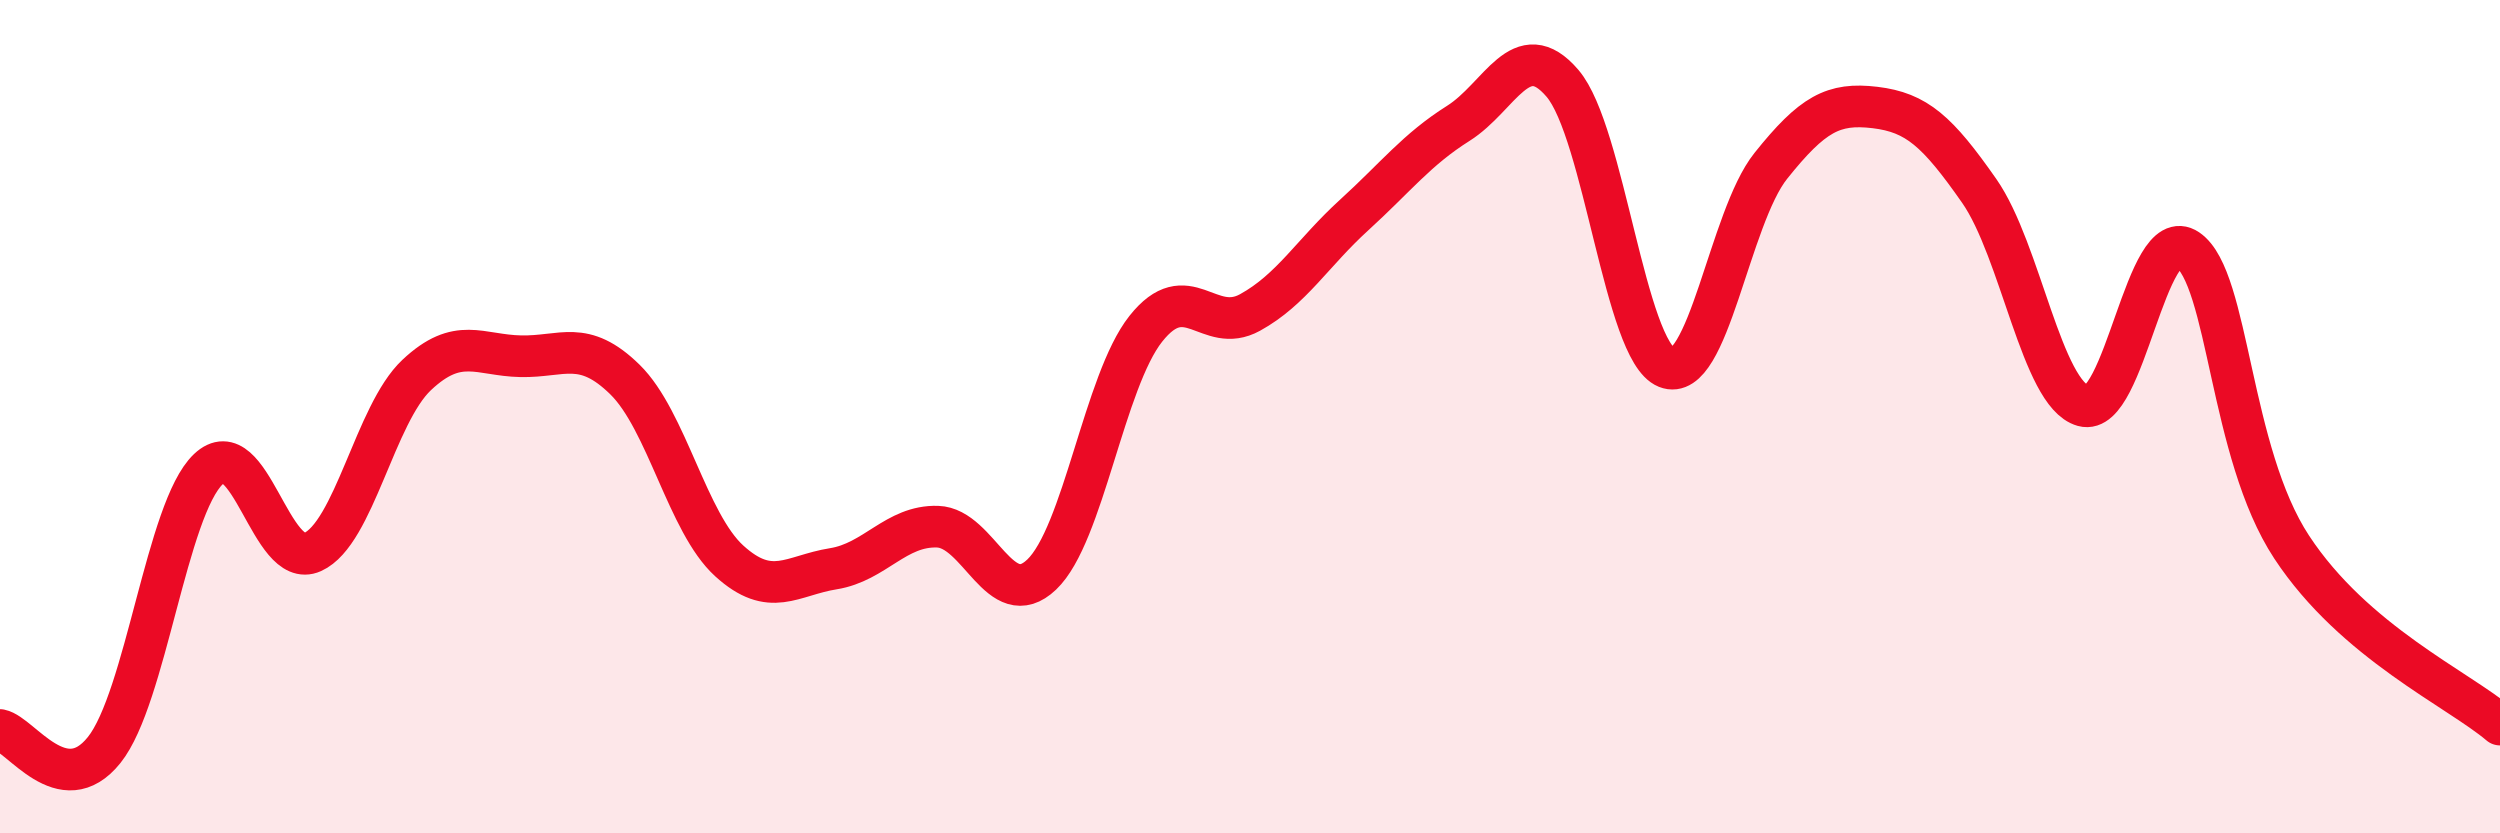
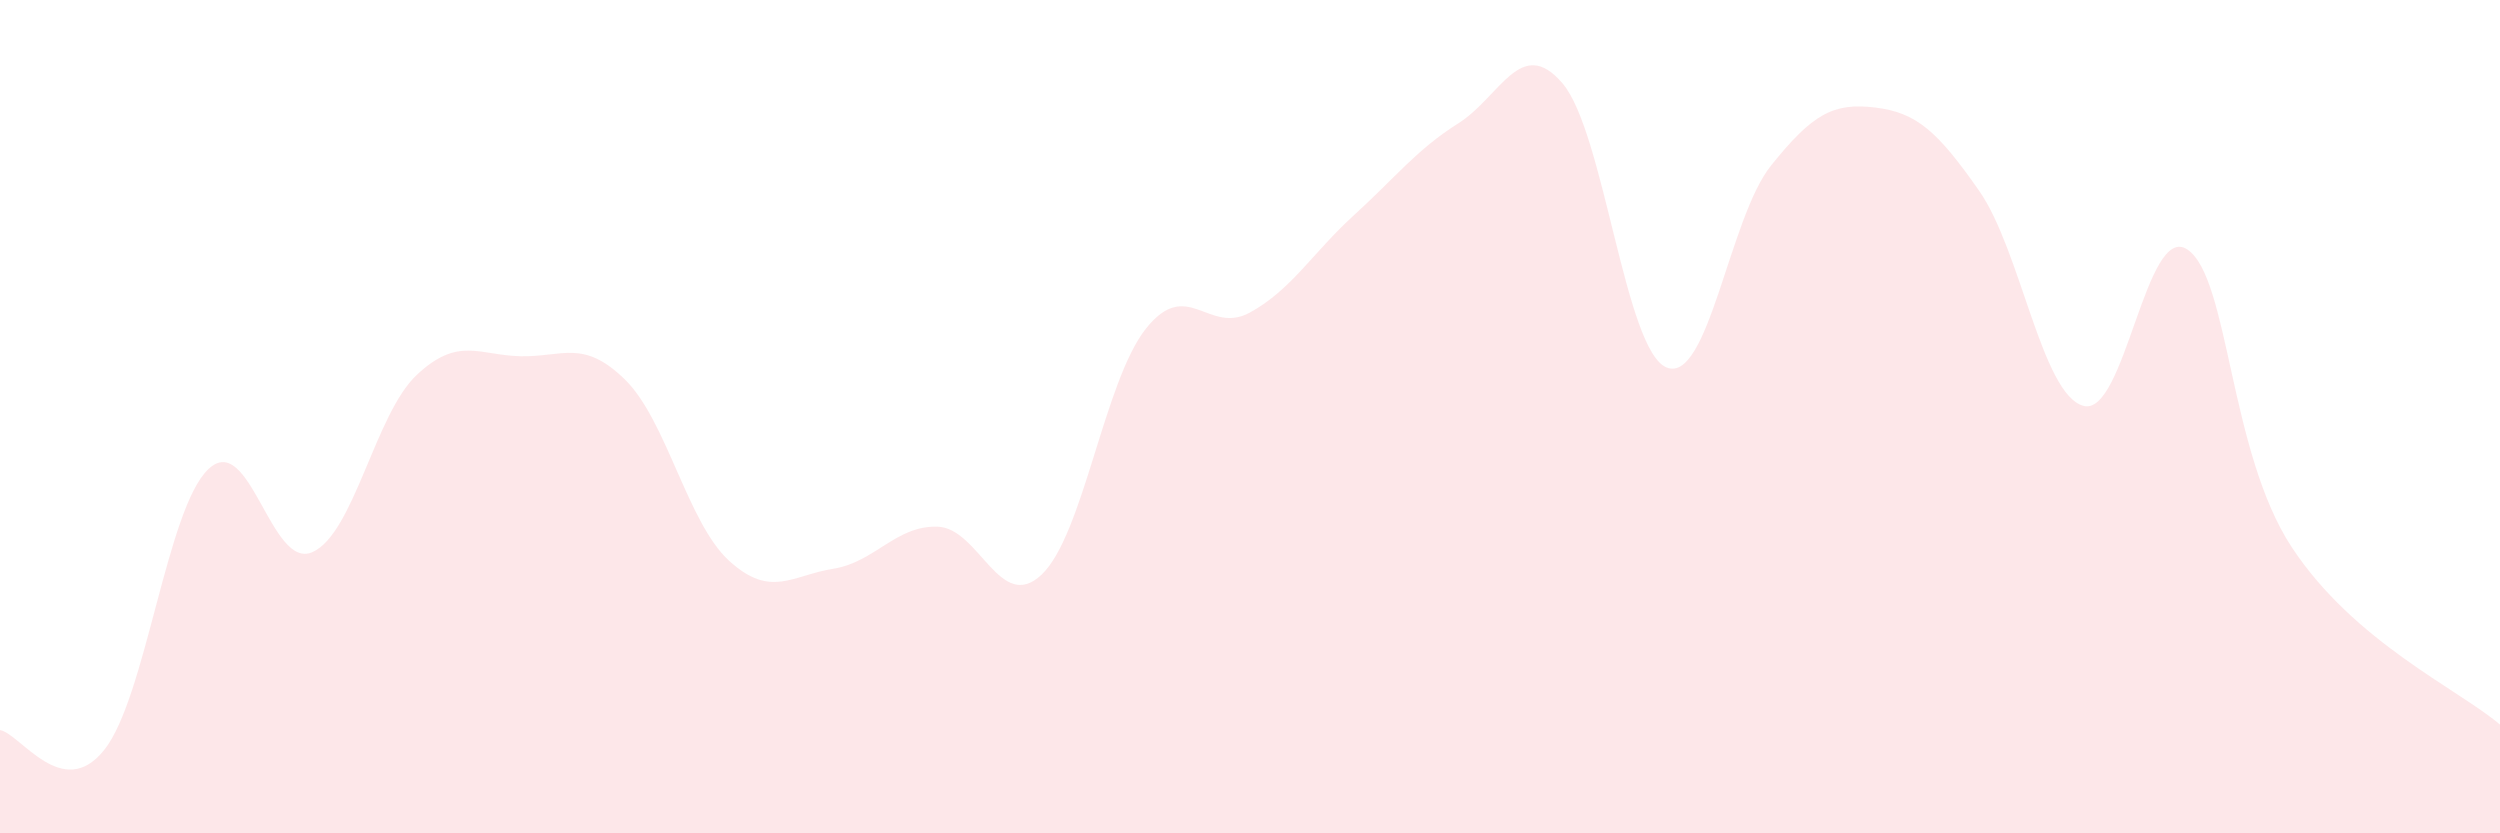
<svg xmlns="http://www.w3.org/2000/svg" width="60" height="20" viewBox="0 0 60 20">
  <path d="M 0,17.52 C 0.5,17.62 1.5,19.25 2.5,18 C 3.5,16.75 4,12.21 5,11.26 C 6,10.31 6.5,13.7 7.5,13.25 C 8.5,12.8 9,9.94 10,9 C 11,8.06 11.5,8.53 12.5,8.55 C 13.5,8.57 14,8.13 15,9.11 C 16,10.09 16.5,12.55 17.5,13.46 C 18.5,14.37 19,13.81 20,13.65 C 21,13.49 21.5,12.61 22.5,12.64 C 23.5,12.67 24,14.74 25,13.79 C 26,12.84 26.5,9.15 27.5,7.89 C 28.5,6.63 29,8.05 30,7.5 C 31,6.95 31.5,6.07 32.5,5.16 C 33.5,4.25 34,3.59 35,2.96 C 36,2.33 36.5,0.83 37.5,2 C 38.5,3.17 39,8.42 40,8.82 C 41,9.22 41.5,5.23 42.5,3.98 C 43.5,2.73 44,2.46 45,2.58 C 46,2.7 46.5,3.15 47.5,4.58 C 48.5,6.01 49,9.46 50,9.74 C 51,10.02 51.5,5.31 52.5,5.99 C 53.5,6.67 53.5,10.85 55,13.13 C 56.5,15.41 59,16.54 60,17.39L60 20L0 20Z" fill="#EB0A25" opacity="0.1" stroke-linecap="round" stroke-linejoin="round" />
-   <path d="M 0,17.52 C 0.5,17.62 1.5,19.25 2.5,18 C 3.5,16.75 4,12.21 5,11.26 C 6,10.31 6.5,13.7 7.5,13.25 C 8.5,12.8 9,9.94 10,9 C 11,8.06 11.5,8.53 12.5,8.55 C 13.5,8.57 14,8.13 15,9.11 C 16,10.09 16.5,12.55 17.5,13.46 C 18.5,14.37 19,13.81 20,13.65 C 21,13.49 21.5,12.61 22.5,12.64 C 23.5,12.67 24,14.74 25,13.79 C 26,12.84 26.5,9.15 27.5,7.89 C 28.5,6.63 29,8.05 30,7.5 C 31,6.95 31.5,6.07 32.5,5.16 C 33.5,4.25 34,3.59 35,2.96 C 36,2.33 36.5,0.83 37.5,2 C 38.5,3.17 39,8.42 40,8.82 C 41,9.22 41.5,5.23 42.5,3.98 C 43.5,2.73 44,2.46 45,2.58 C 46,2.7 46.5,3.15 47.5,4.58 C 48.5,6.01 49,9.46 50,9.74 C 51,10.02 51.5,5.31 52.5,5.99 C 53.5,6.67 53.5,10.85 55,13.13 C 56.5,15.41 59,16.54 60,17.39" stroke="#EB0A25" stroke-width="1" fill="none" stroke-linecap="round" stroke-linejoin="round" />
</svg>